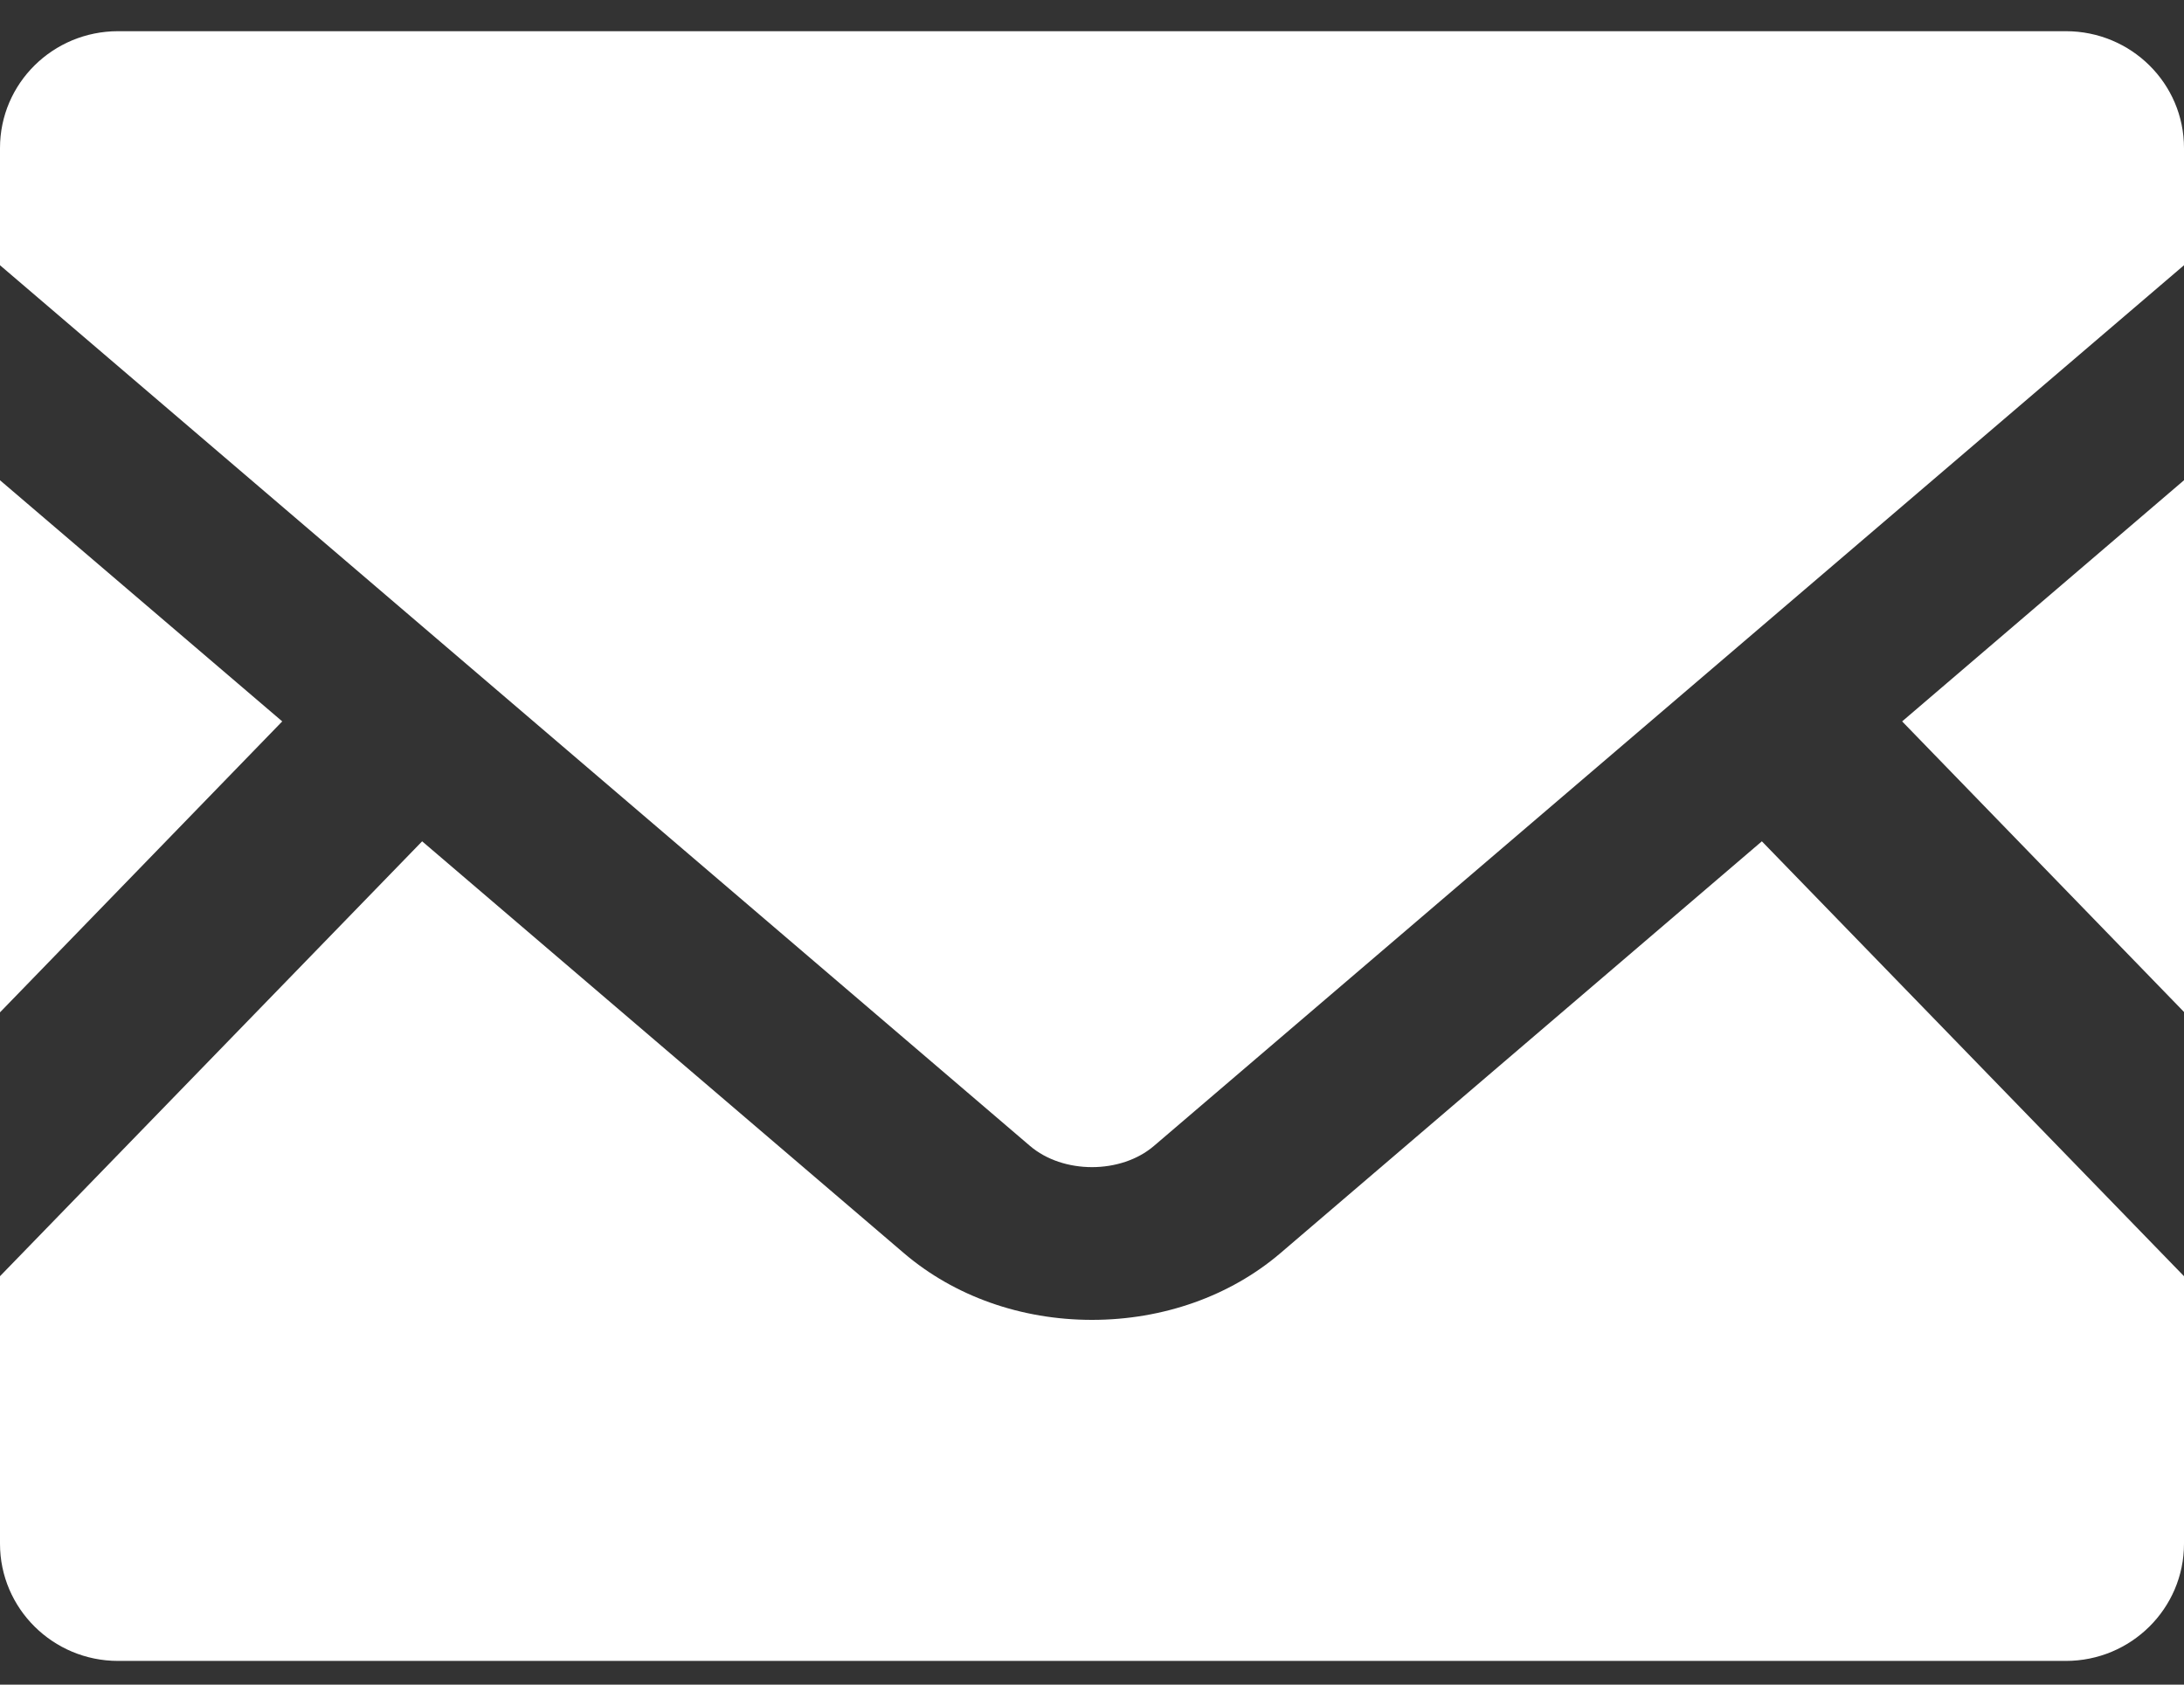
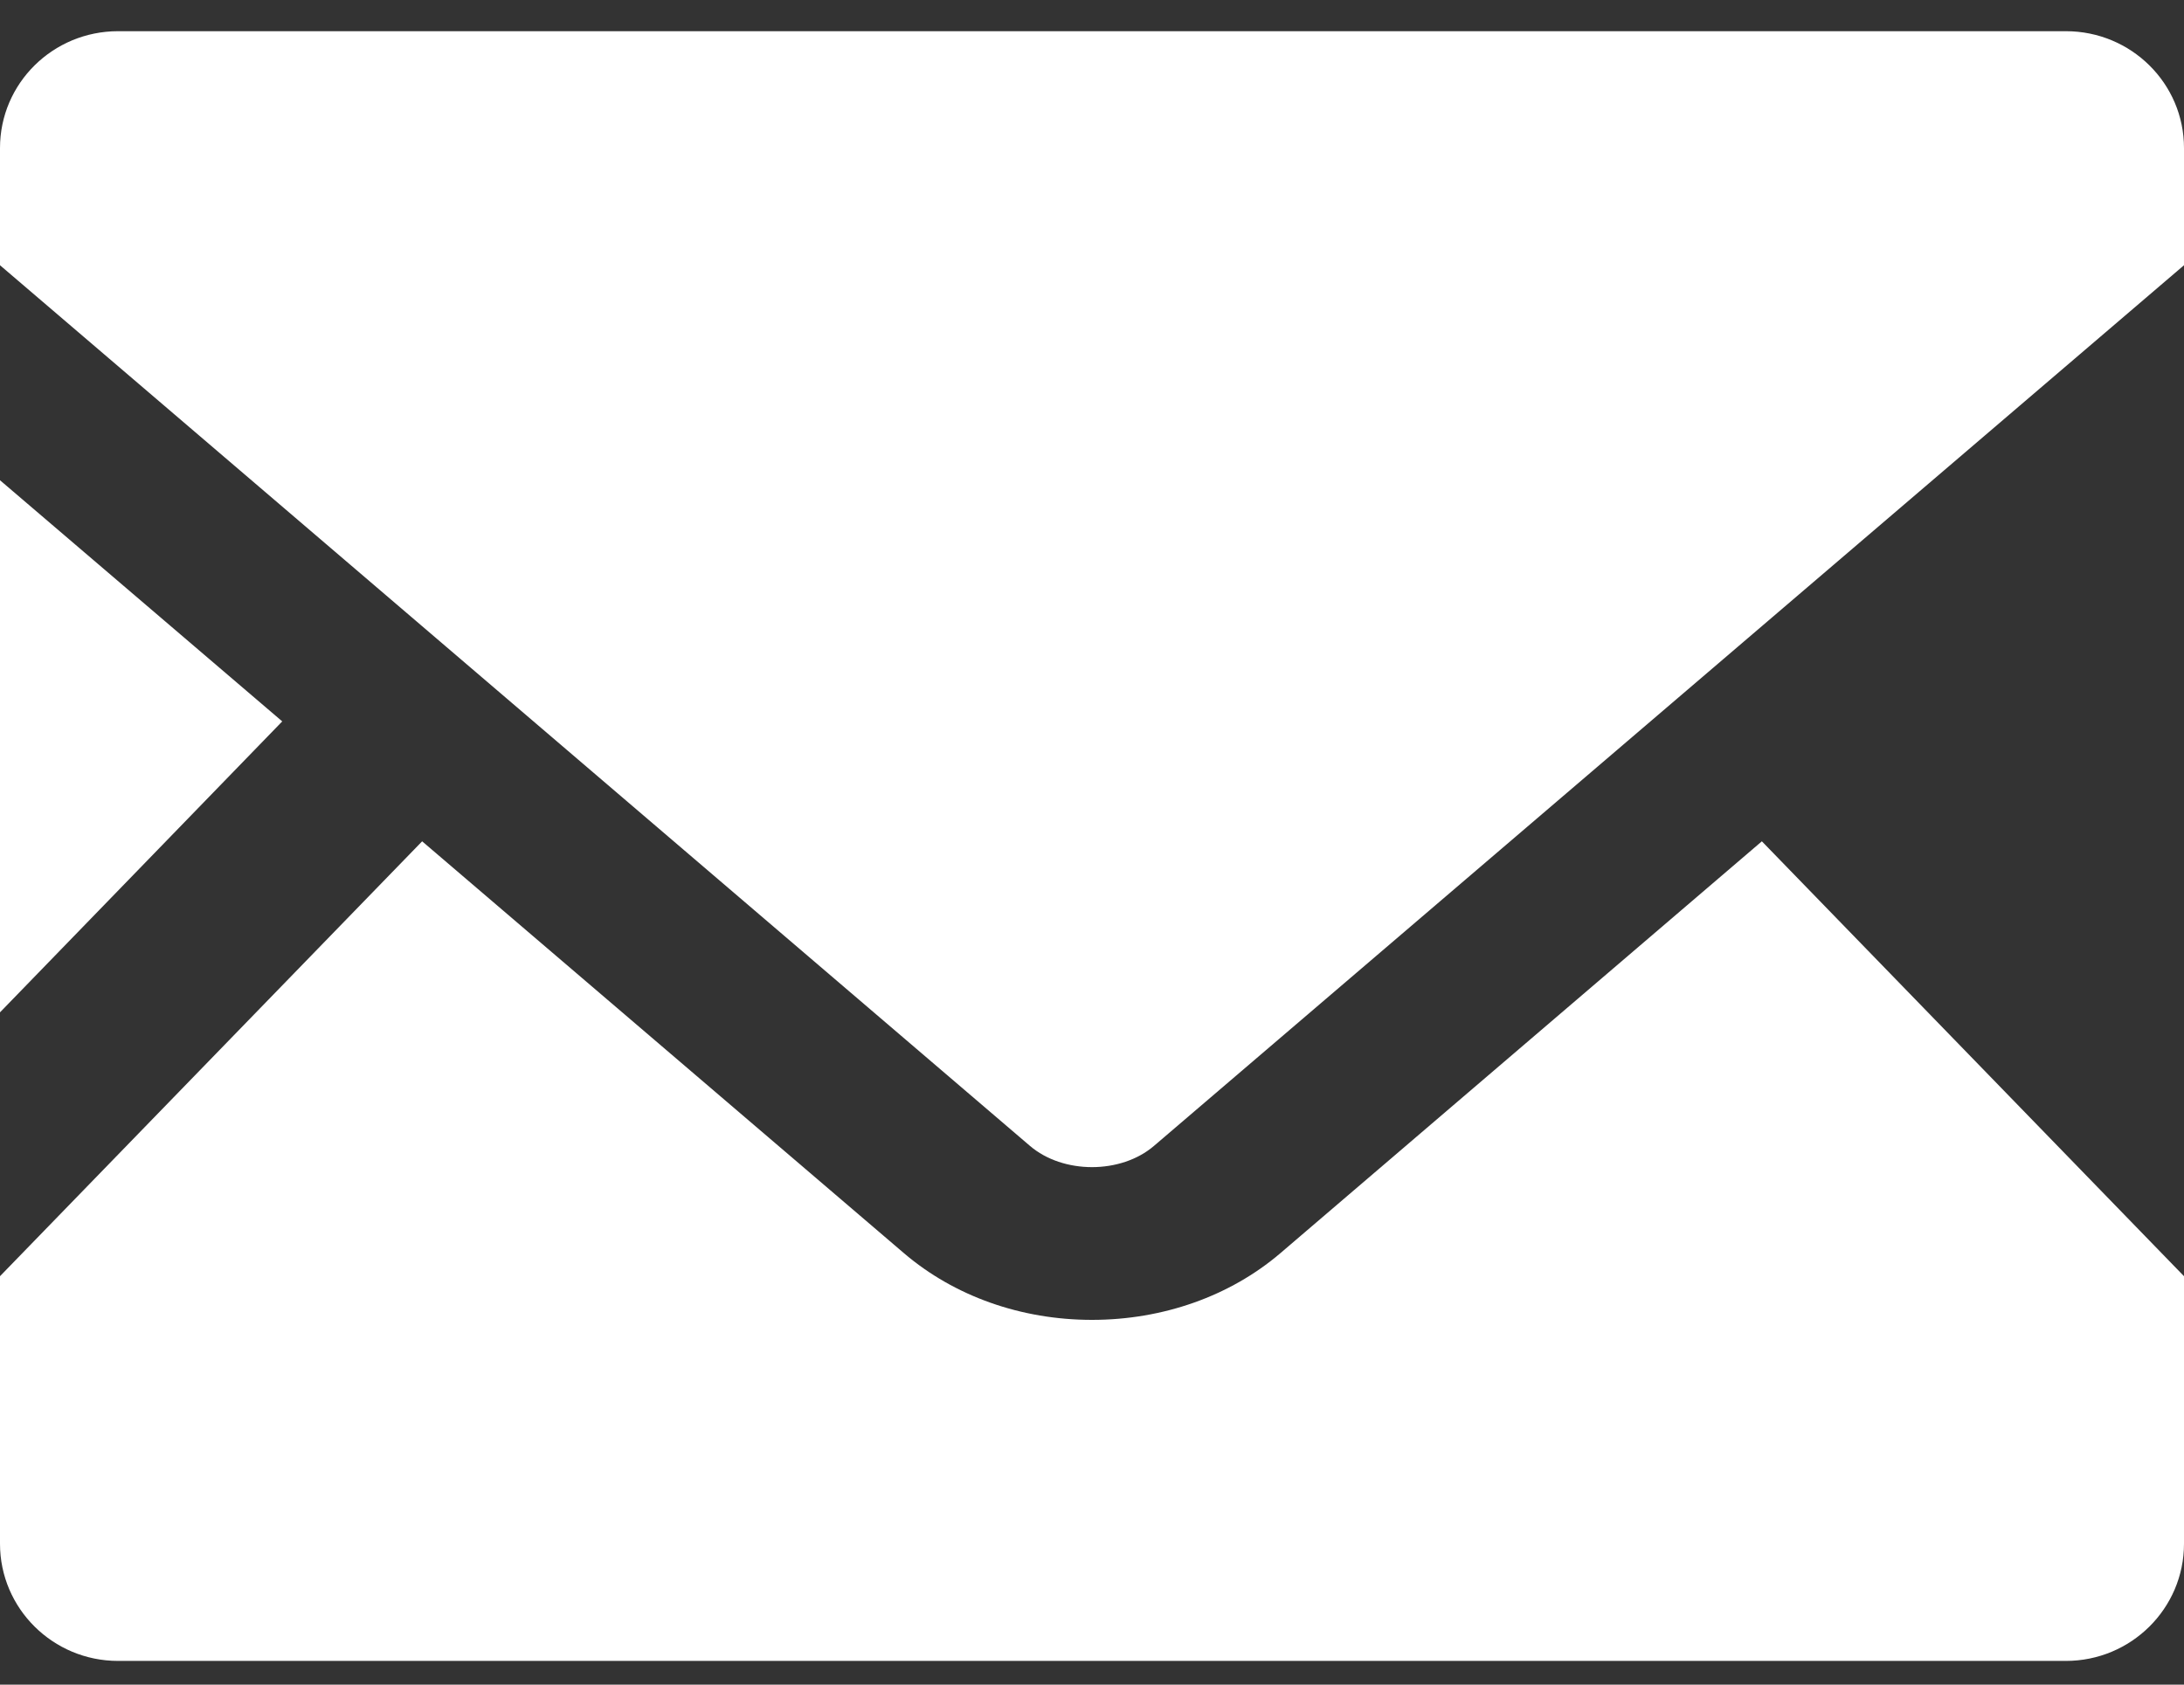
<svg xmlns="http://www.w3.org/2000/svg" width="35" height="27" viewBox="0 0 35 27" fill="none">
  <rect x="0" y="0" width="35" height="27" fill="#333333" stroke="none" />
-   <path d="M35 16.219L30.483 11.562L35 7.697V16.219Z" fill="white" />
  <path d="M4.523 11.562L0 16.225V7.697L4.523 11.562Z" fill="white" />
  <path d="M35 20.454V24.742C35 25.779 34.152 26.62 33.107 26.62H1.892C0.848 26.62 0 25.779 0 24.742V20.454L6.765 13.484L14.492 20.09C15.296 20.774 16.362 21.154 17.5 21.154C18.637 21.154 19.709 20.774 20.513 20.09L28.235 13.484L35 20.454Z" fill="white" />
  <path d="M35 2.373V4.251L18.495 18.364C17.965 18.82 17.035 18.82 16.504 18.364L0 4.251V2.373C0 1.336 0.848 0.5 1.892 0.5H33.107C34.152 0.5 35 1.336 35 2.373Z" fill="white" />
</svg>